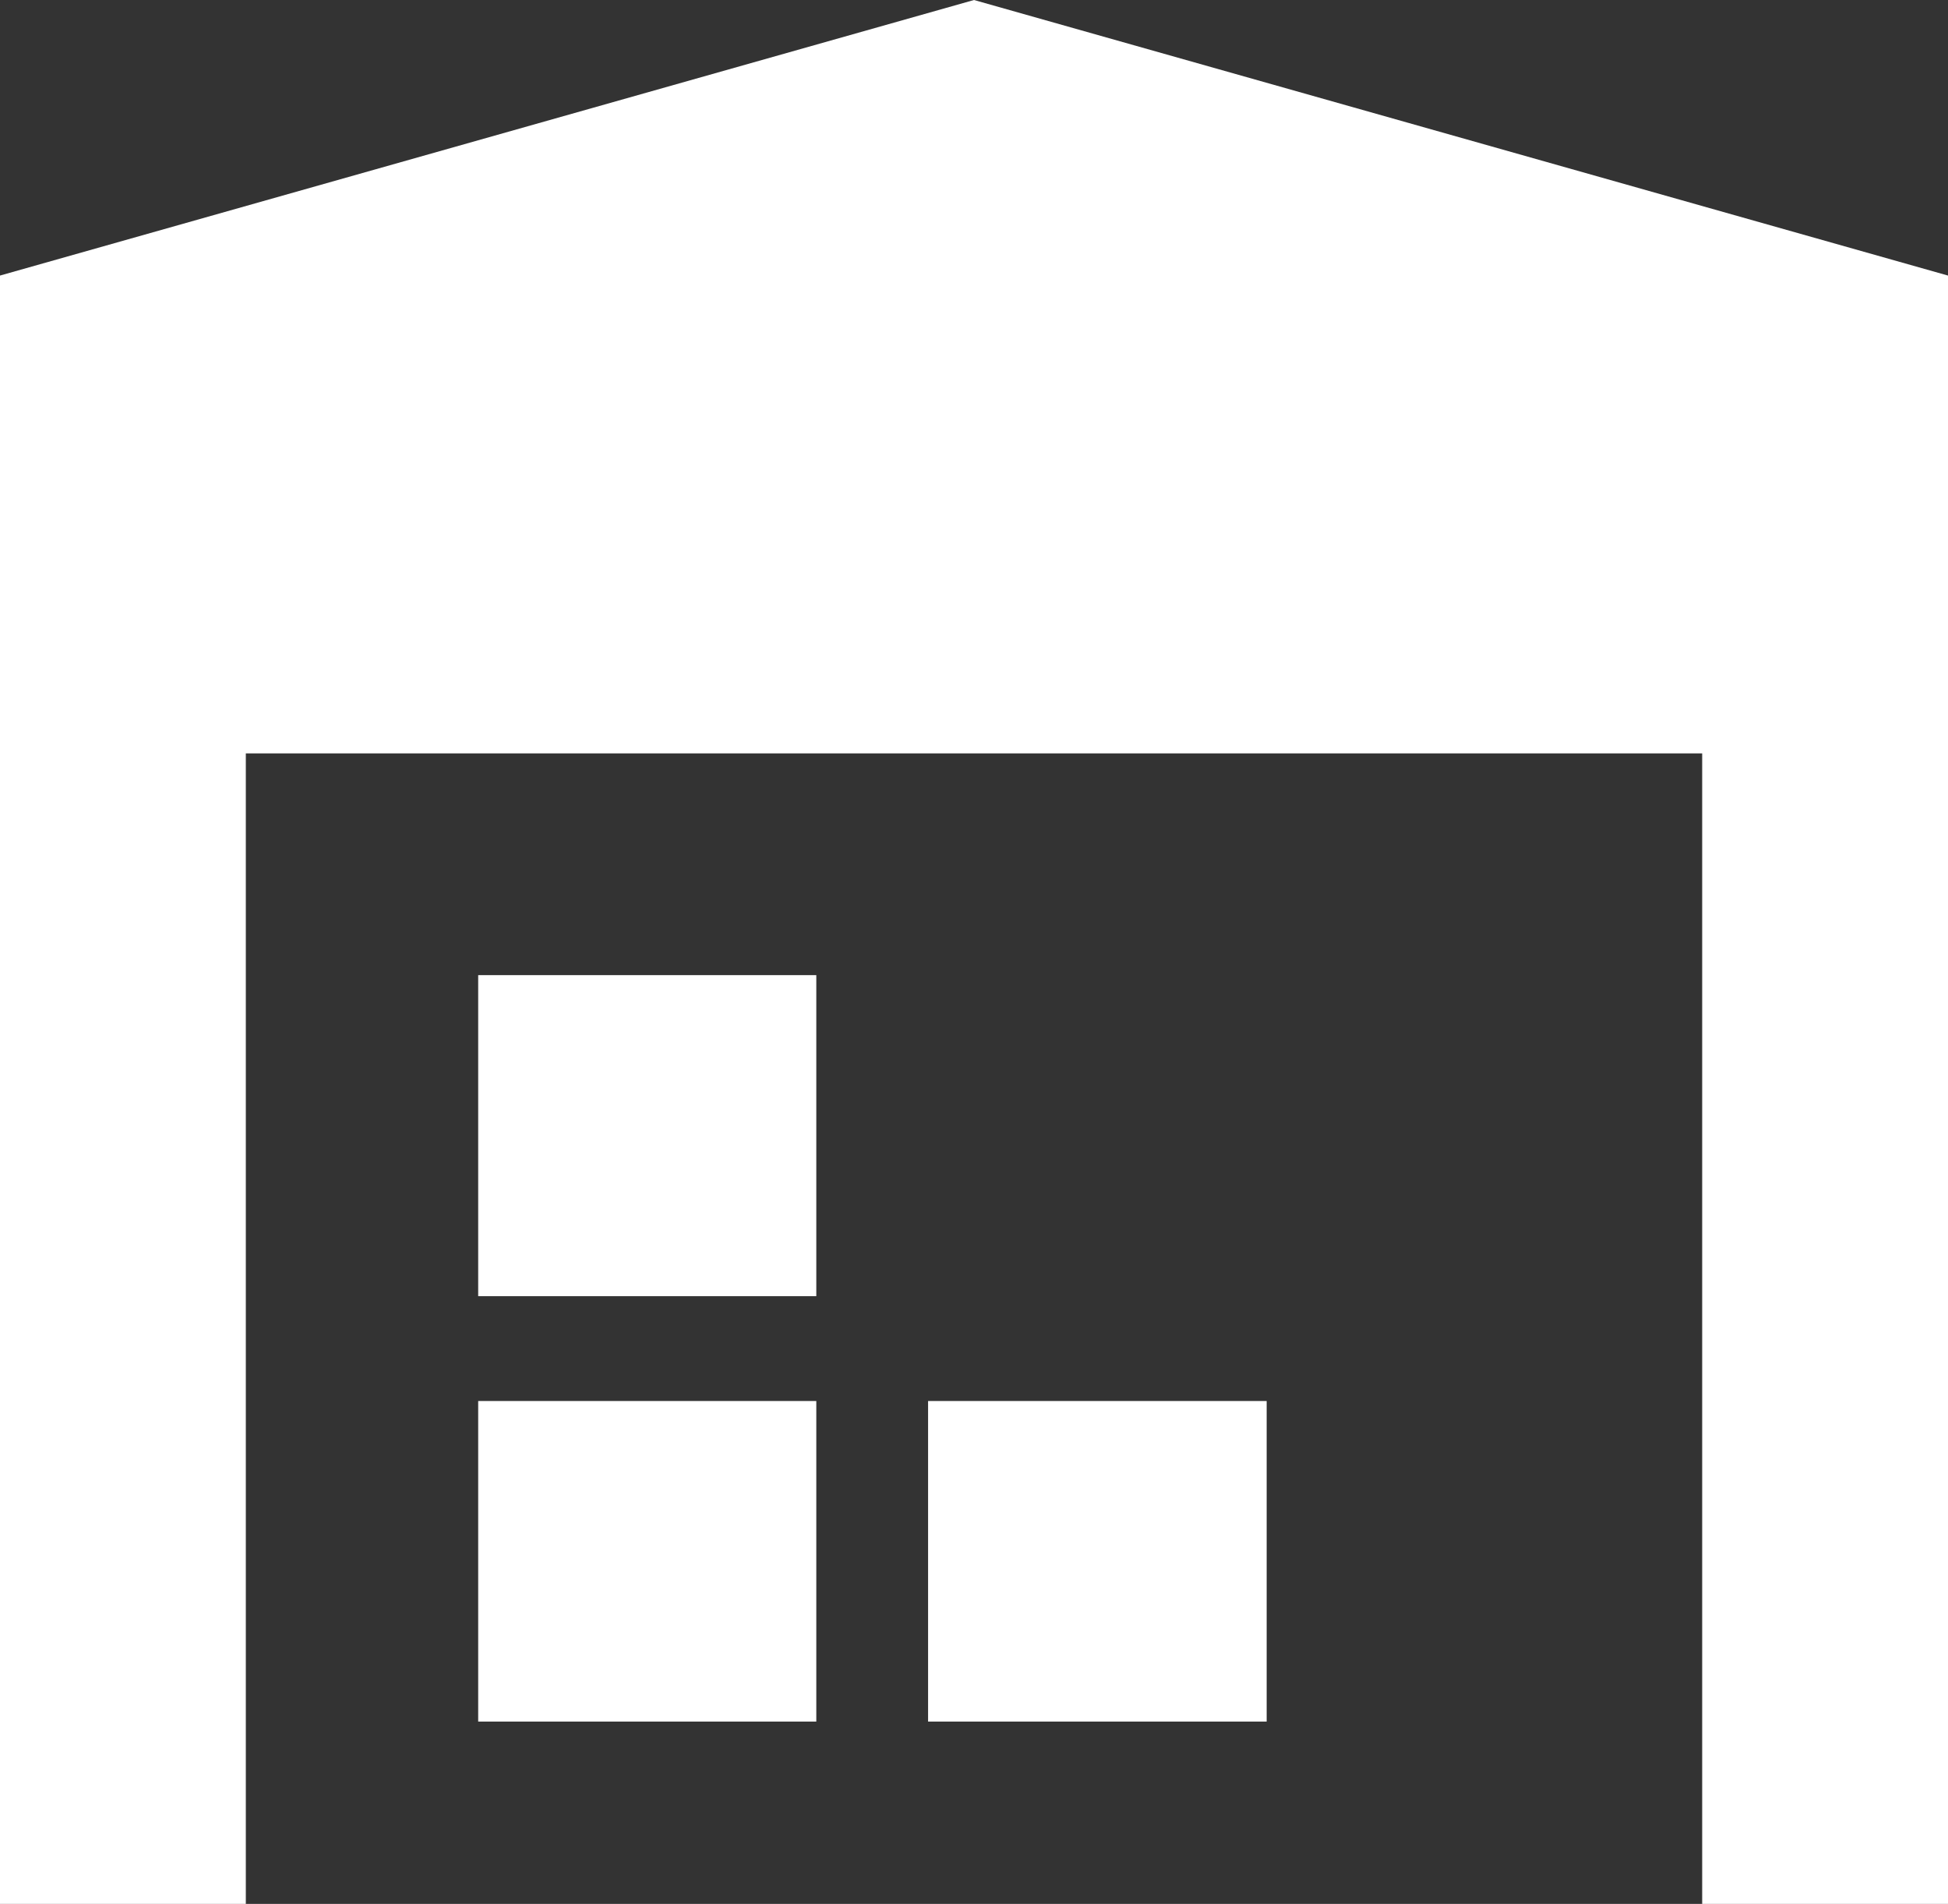
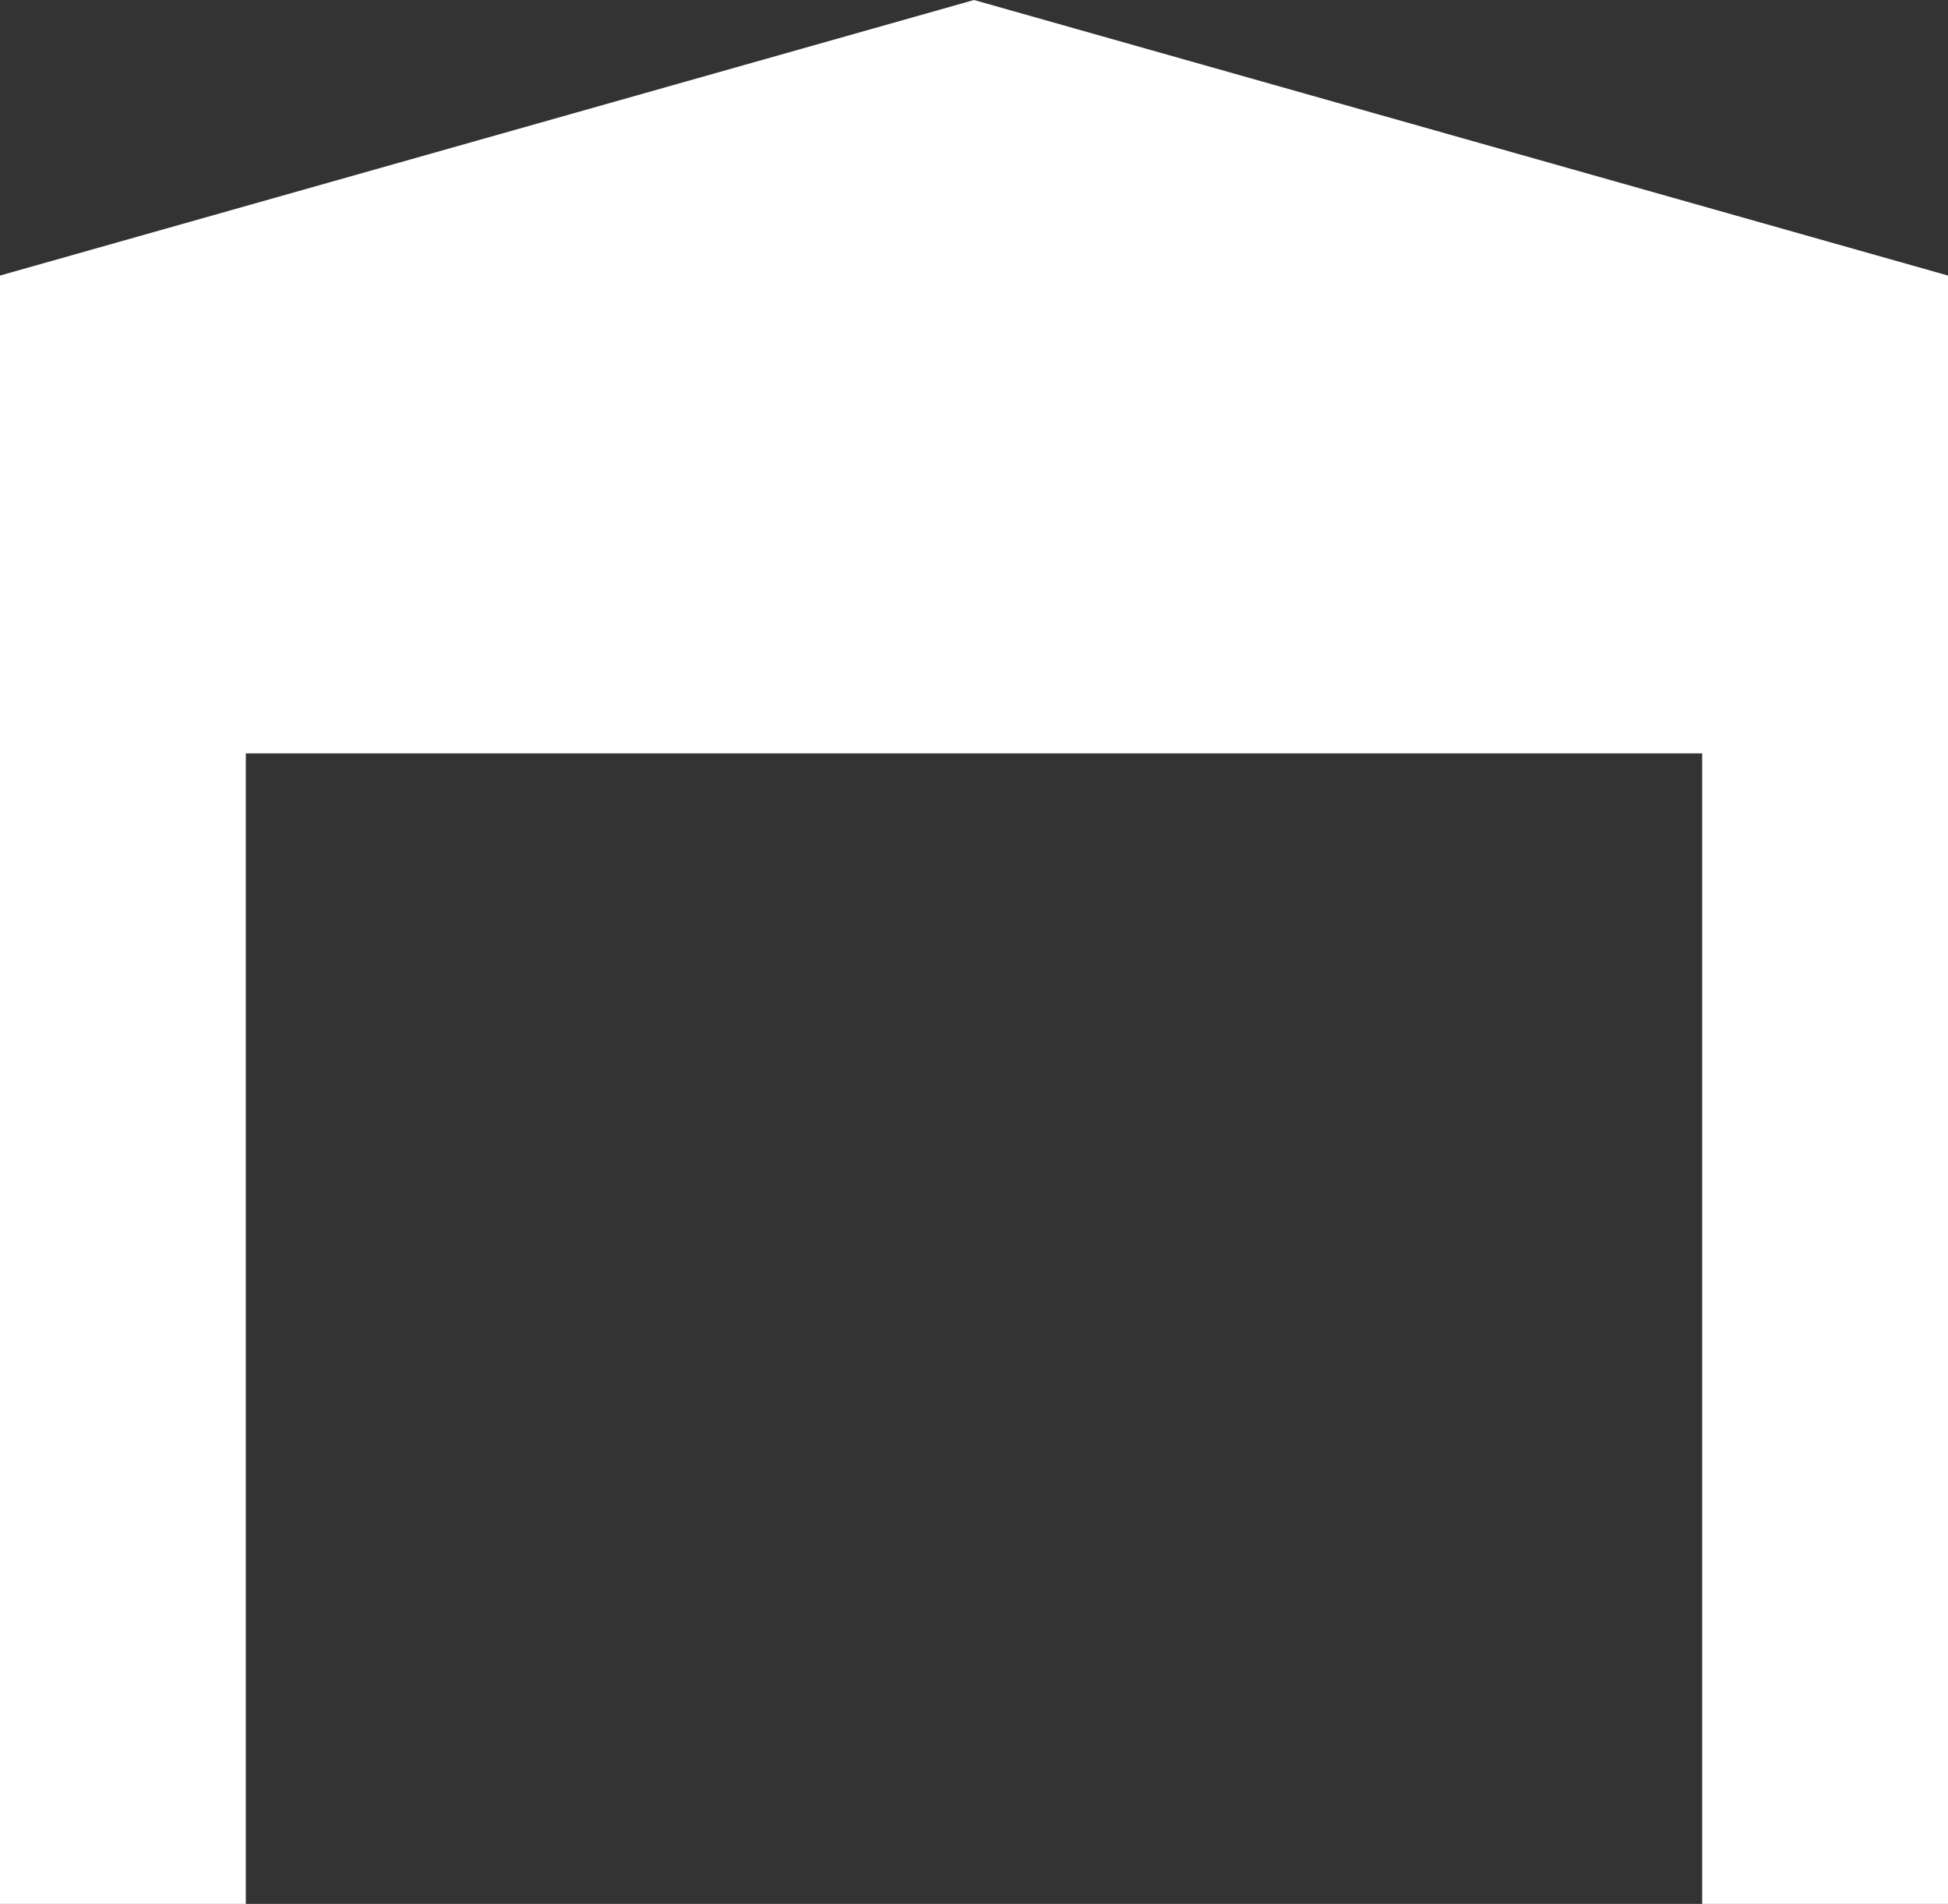
<svg xmlns="http://www.w3.org/2000/svg" width="42" height="41.04">
  <rect width="100%" height="100%" fill="#333333" stroke="none" />
  <g fill="#fff" data-name="レイヤー 2">
-     <path d="M17.6 30.21v-.01h-7.29v6.91h7.29v-6.9zm0-9.19h-7.29v6.92h7.29v-6.92zm2.41 9.18h7.3v6.91h-7.3z" />
-     <path d="M21 0L0 5.94v35.11h5.3V16.24h31.4v24.81H42V5.94L21 0z" />
+     <path d="M21 0L0 5.94v35.11h5.3V16.24h31.4v24.81H42V5.94L21 0" />
  </g>
</svg>